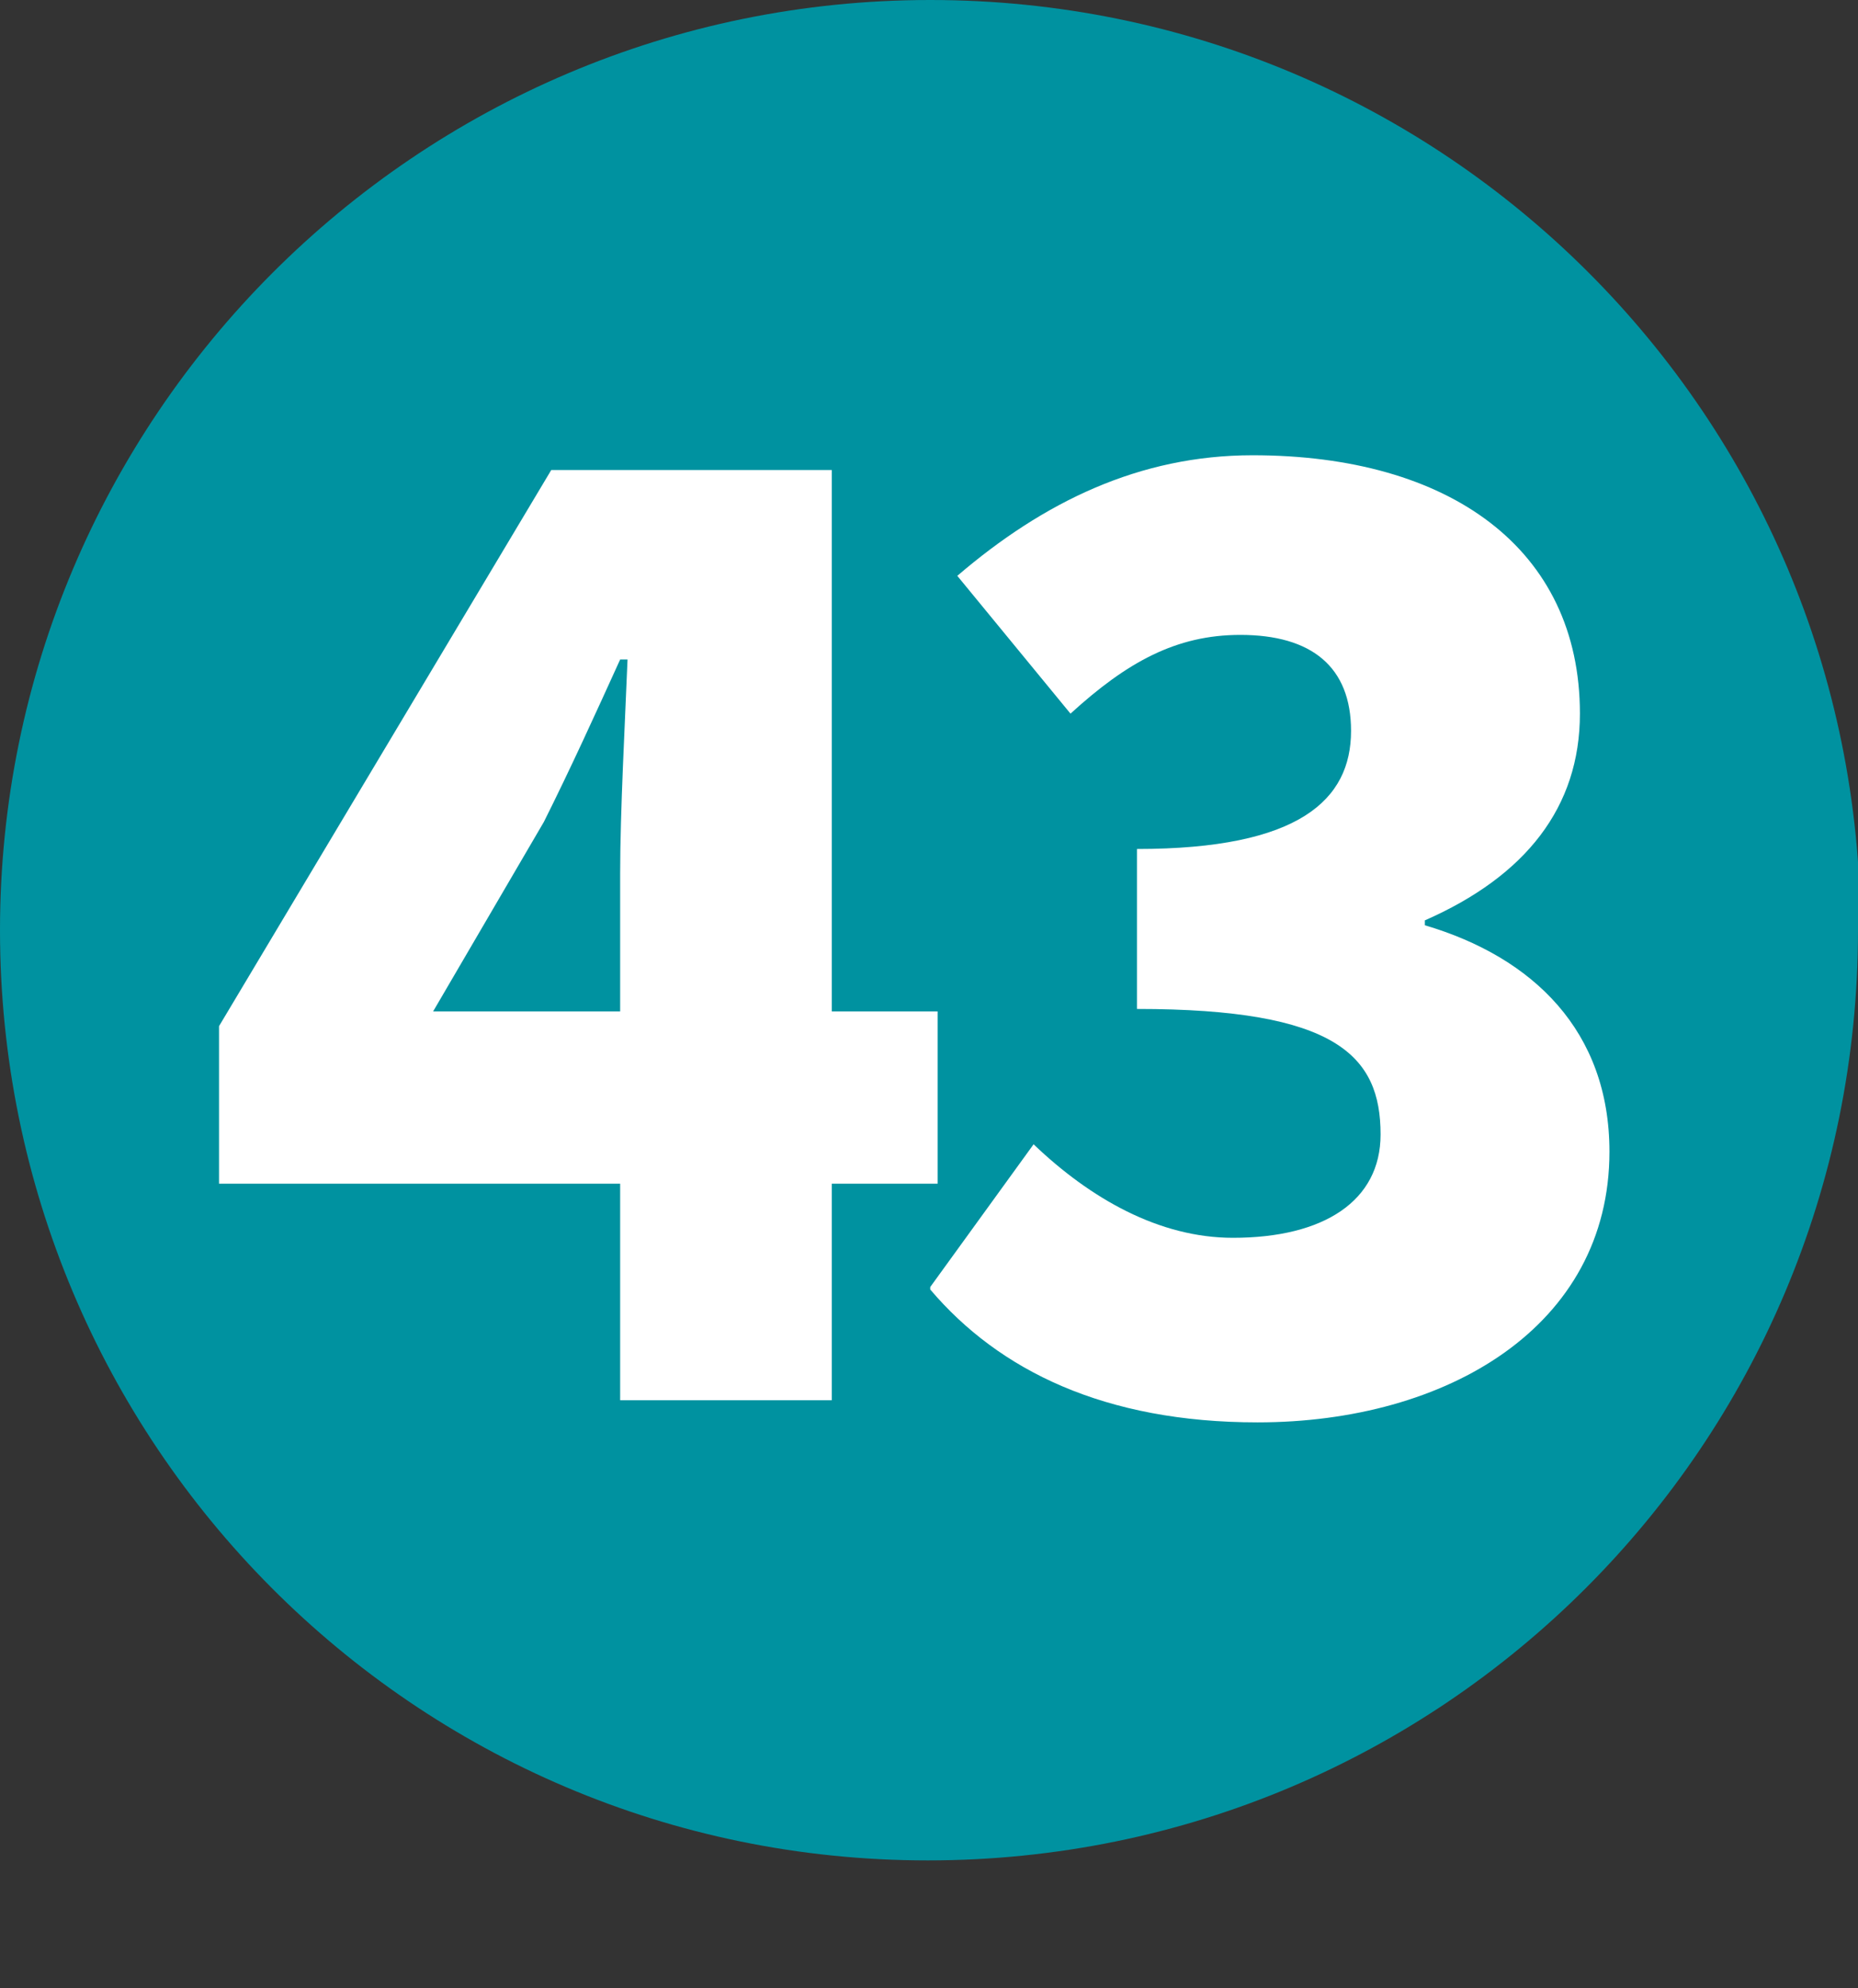
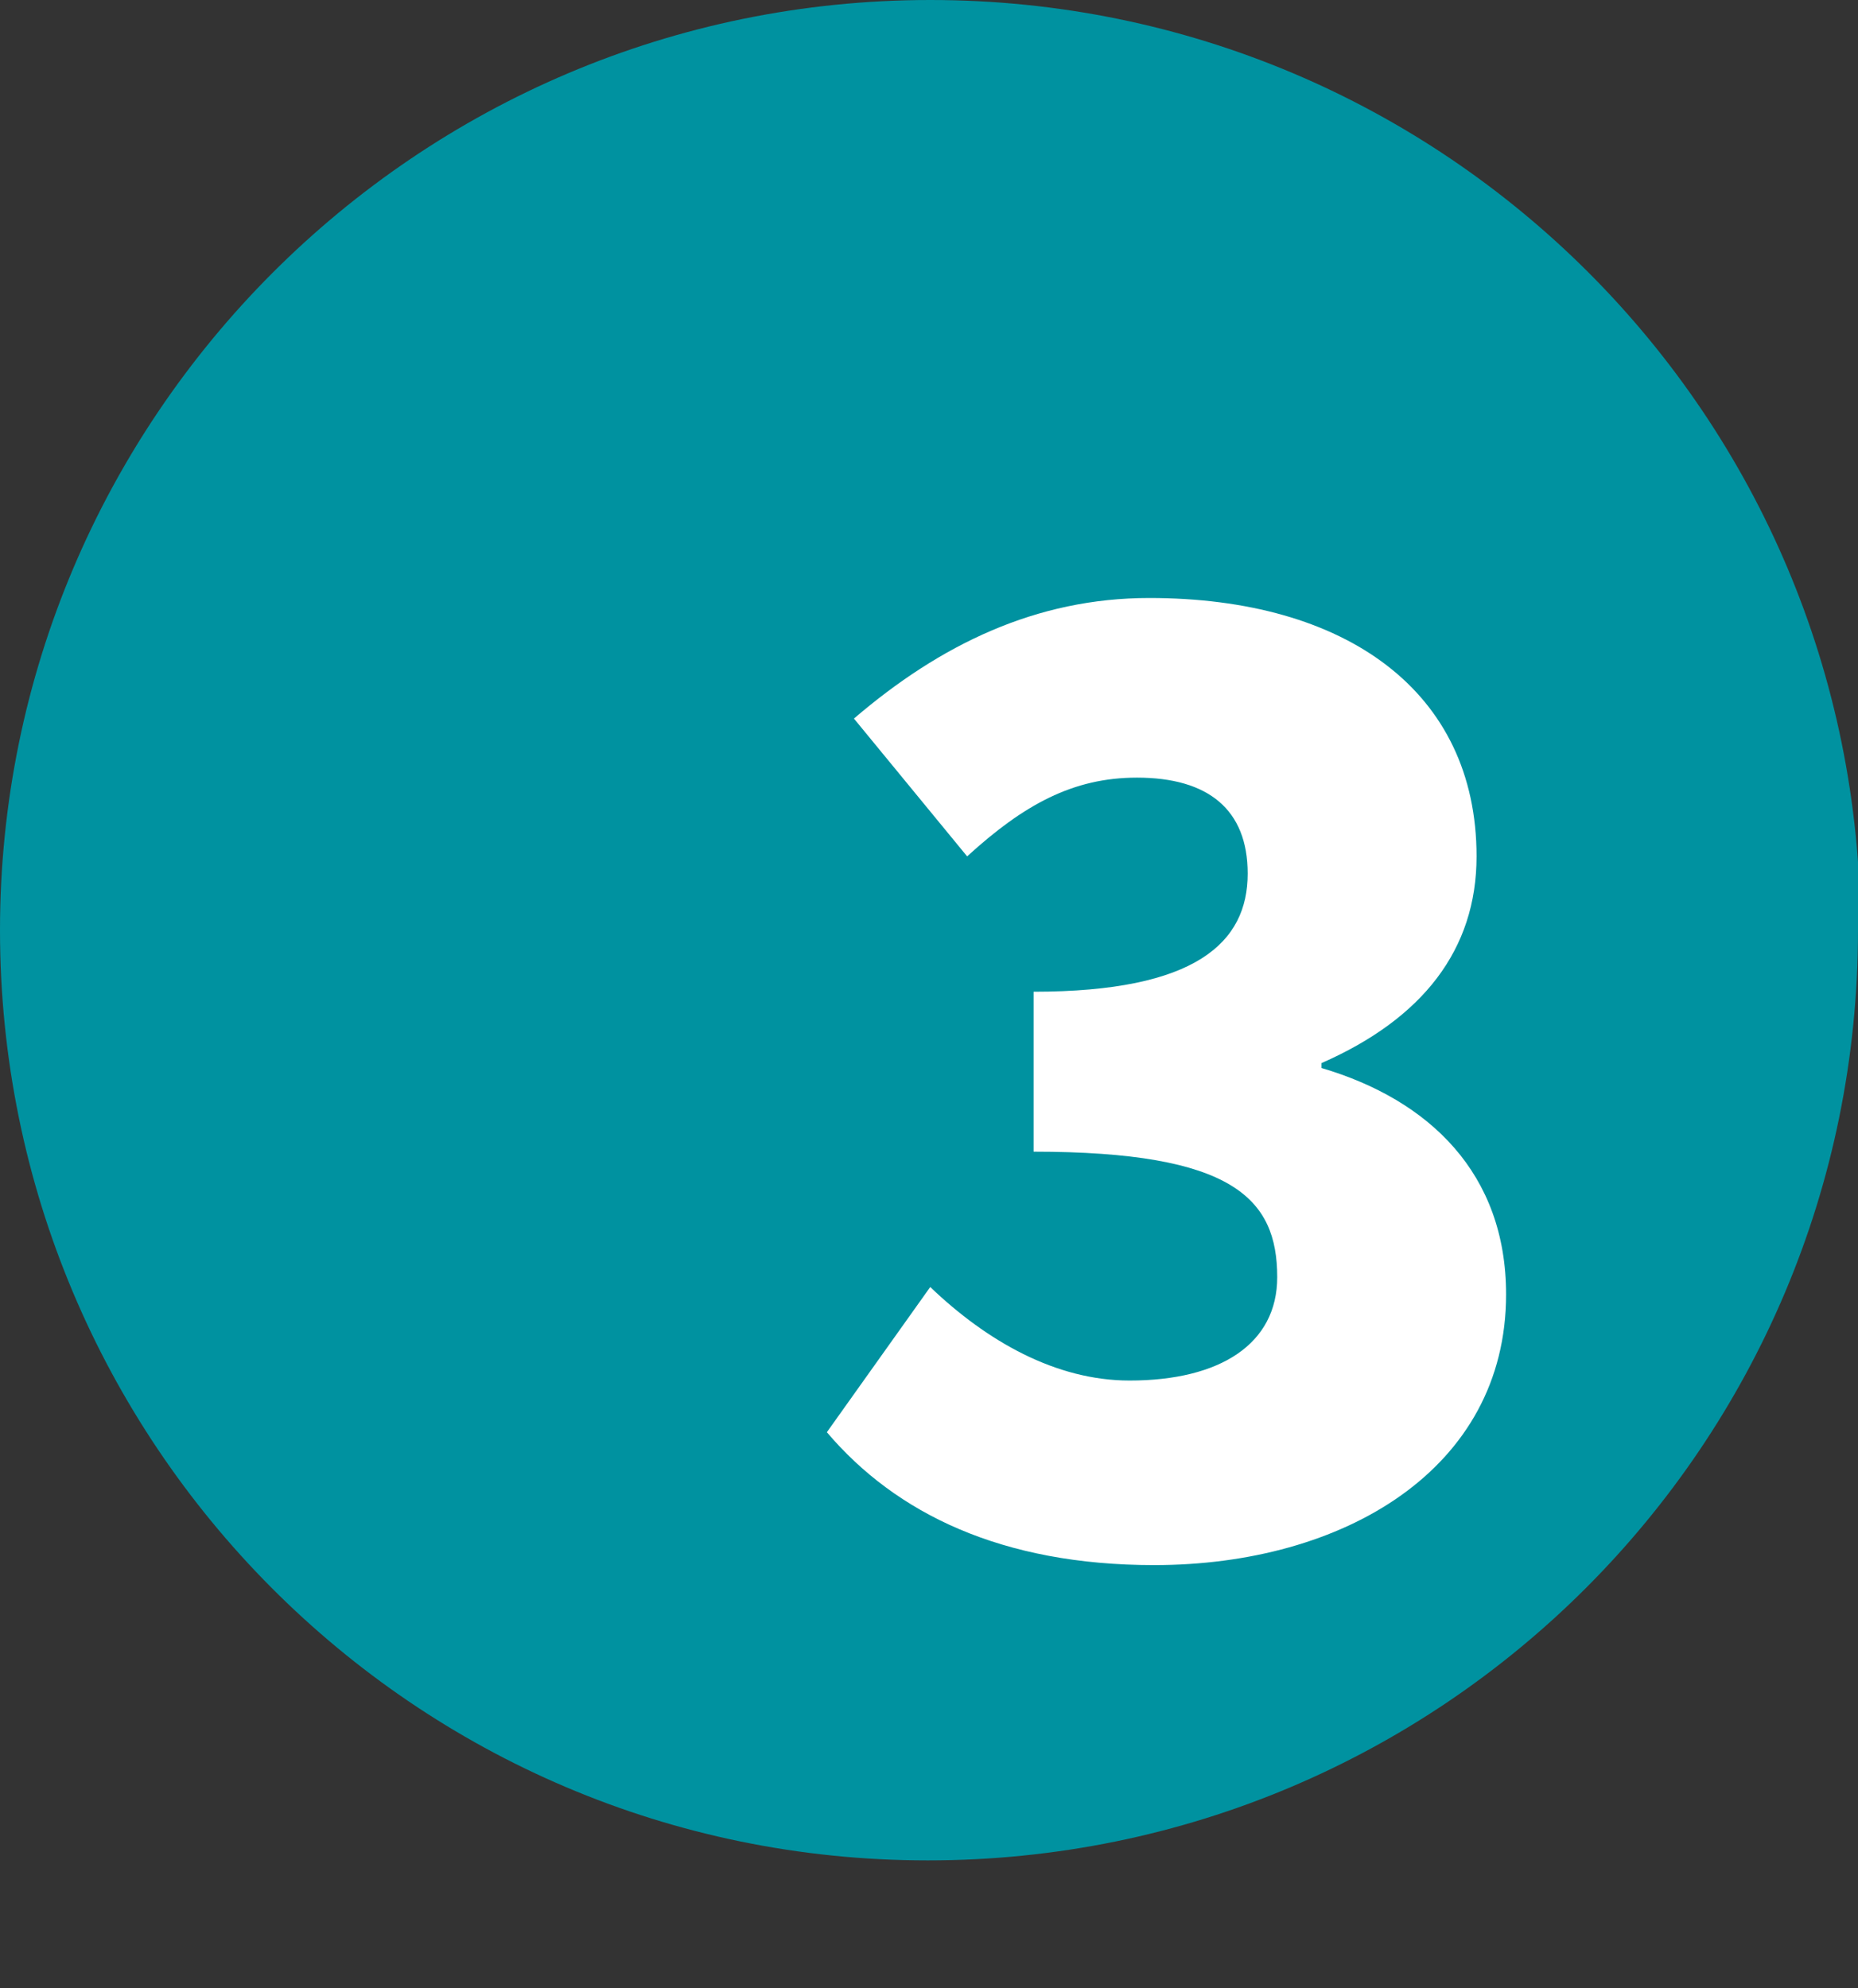
<svg xmlns="http://www.w3.org/2000/svg" id="Calque_1" viewBox="0 0 7.55 8.08">
  <rect x="0" y="0" width="7.55" height="8.08" fill="#333333" stroke="none" />
  <defs>
    <style>.cls-1{fill:#0092a0;}.cls-2{fill:#fff;}</style>
  </defs>
  <path class="cls-1" d="M7.55,3.78c0,2.09-1.69,3.78-3.78,3.78S0,5.86,0,3.78,1.69,0,3.78,0s3.78,1.69,3.78,3.78" />
  <g>
-     <path class="cls-2" d="M2.52,4.81H.89v-.64L2.24,1.91h1.14v2.2h.43v.7h-.43v.88h-.86v-.88Zm0-.7v-.56c0-.25,.02-.62,.03-.87h-.03c-.1,.22-.2,.44-.31,.66l-.45,.77h.75Z" />
-     <path class="cls-2" d="M3.78,5.23l.42-.58c.23,.22,.51,.38,.81,.38,.37,0,.6-.15,.6-.42,0-.32-.18-.51-.99-.51v-.65c.66,0,.87-.2,.87-.48,0-.26-.16-.39-.45-.39-.26,0-.46,.11-.69,.32l-.46-.56c.35-.3,.74-.49,1.2-.49,.8,0,1.33,.38,1.33,1.05,0,.38-.22,.66-.63,.84v.02c.44,.13,.75,.43,.75,.92,0,.71-.66,1.1-1.43,1.1-.62,0-1.05-.21-1.33-.54Z" />
+     <path class="cls-2" d="M3.78,5.23c.23,.22,.51,.38,.81,.38,.37,0,.6-.15,.6-.42,0-.32-.18-.51-.99-.51v-.65c.66,0,.87-.2,.87-.48,0-.26-.16-.39-.45-.39-.26,0-.46,.11-.69,.32l-.46-.56c.35-.3,.74-.49,1.2-.49,.8,0,1.33,.38,1.33,1.05,0,.38-.22,.66-.63,.84v.02c.44,.13,.75,.43,.75,.92,0,.71-.66,1.1-1.43,1.1-.62,0-1.05-.21-1.33-.54Z" />
  </g>
</svg>